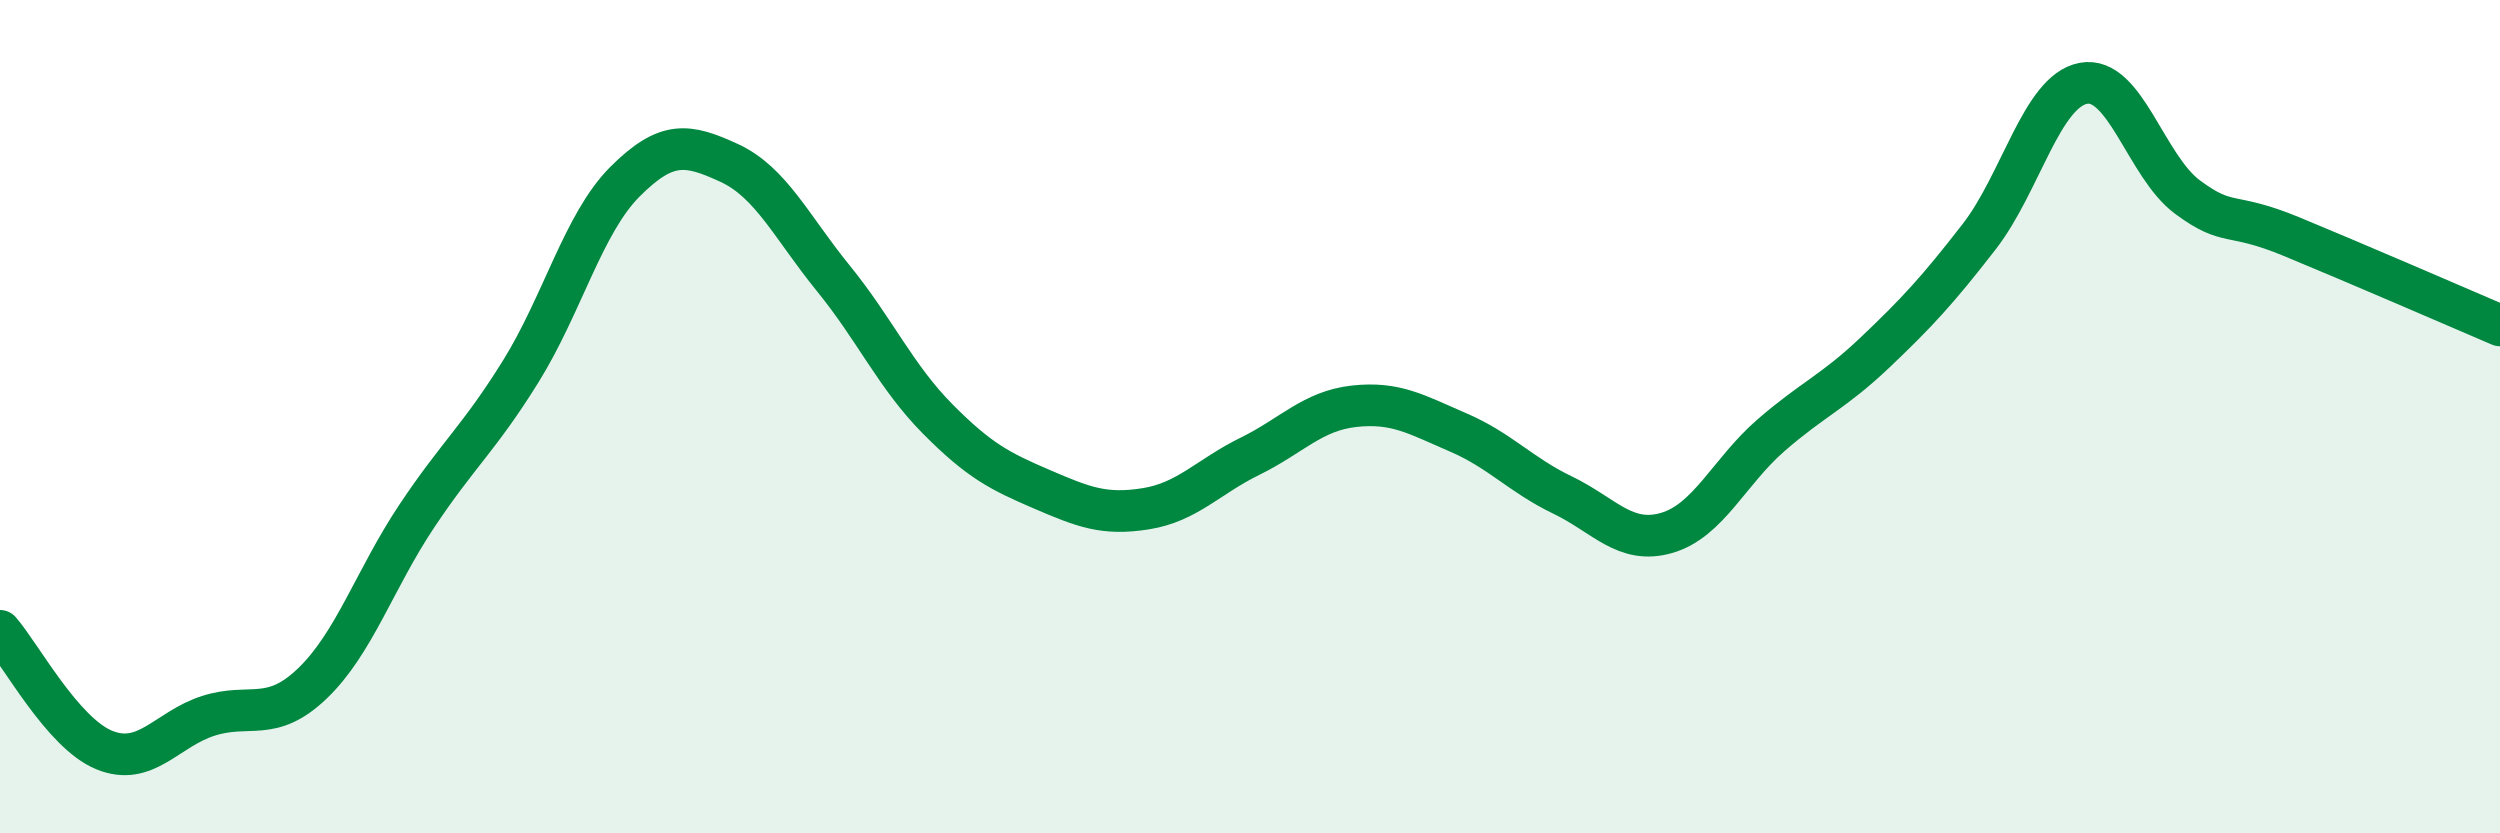
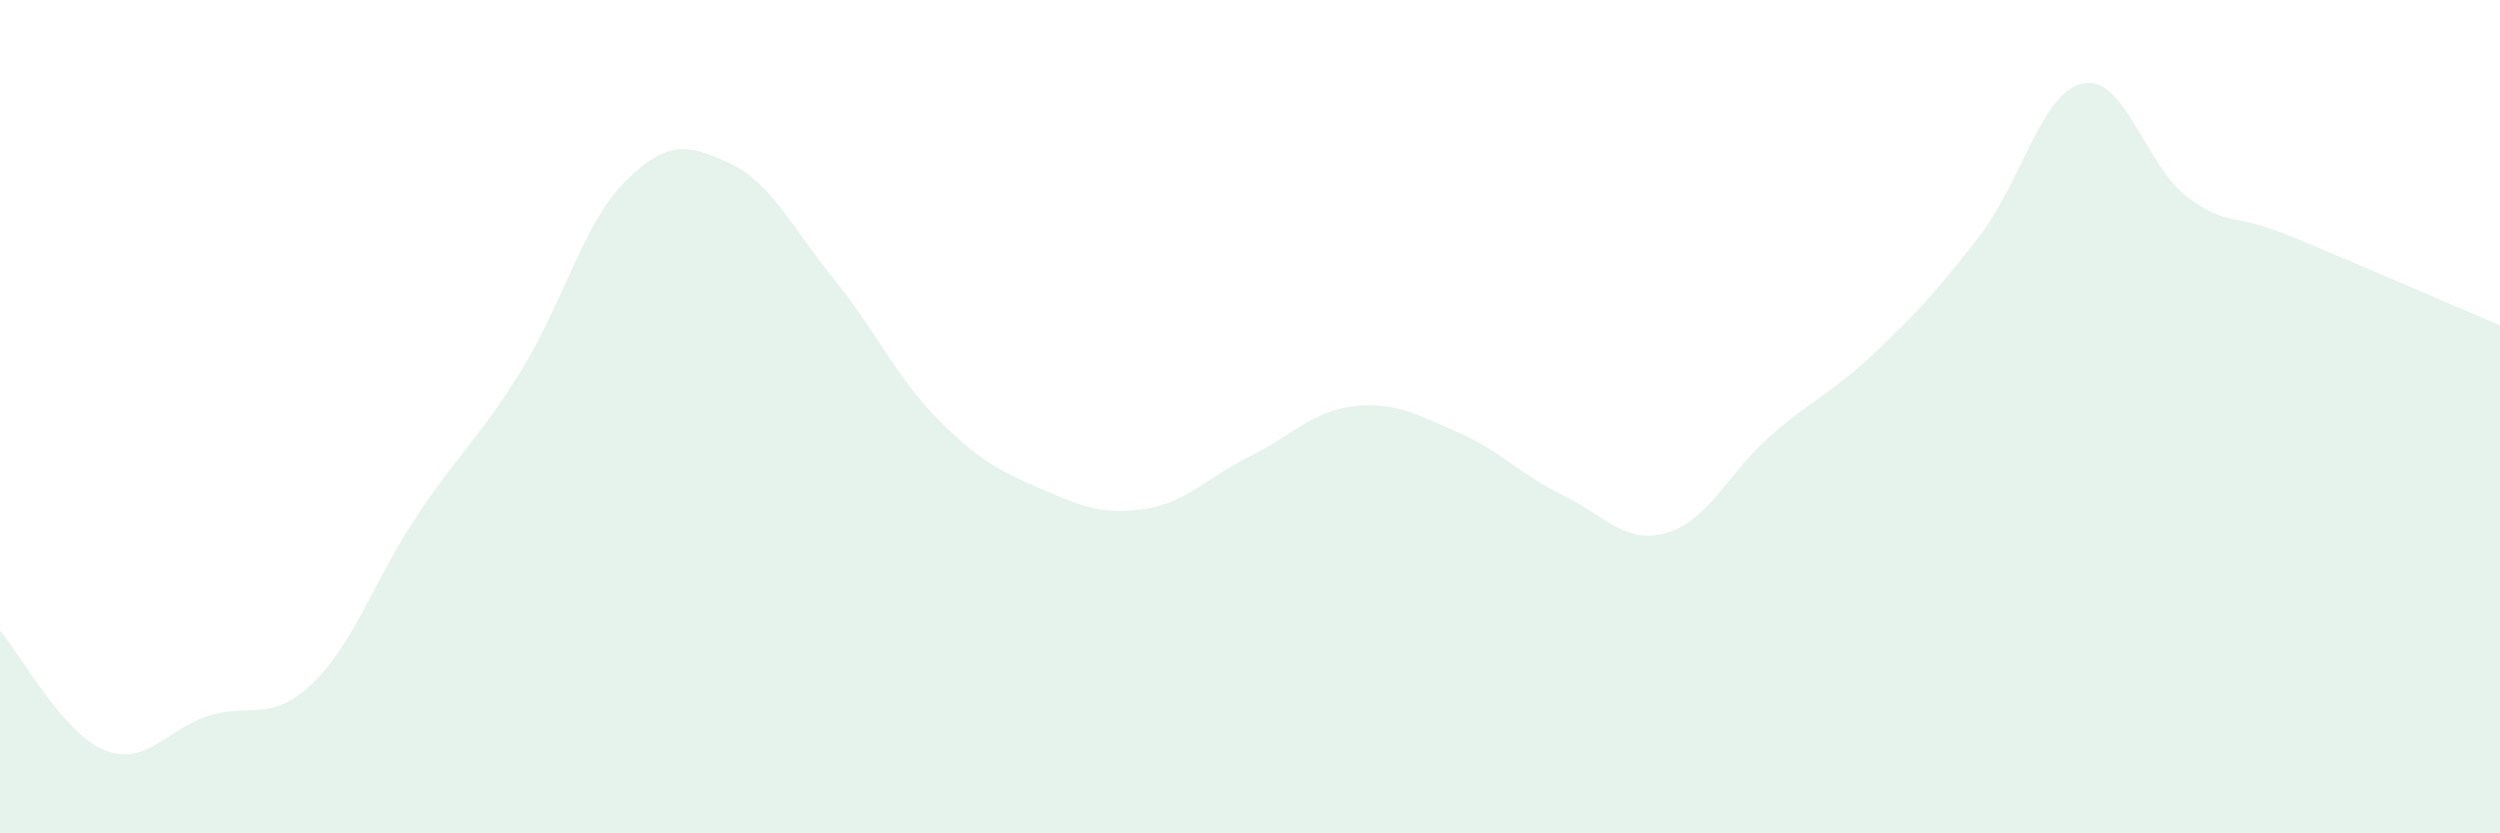
<svg xmlns="http://www.w3.org/2000/svg" width="60" height="20" viewBox="0 0 60 20">
  <path d="M 0,15.14 C 0.5,15.71 1.5,17.59 2.5,18 C 3.5,18.41 4,17.5 5,17.18 C 6,16.86 6.5,17.36 7.5,16.4 C 8.5,15.44 9,13.89 10,12.39 C 11,10.89 11.5,10.52 12.5,8.91 C 13.5,7.3 14,5.36 15,4.36 C 16,3.36 16.5,3.45 17.5,3.91 C 18.5,4.37 19,5.45 20,6.68 C 21,7.91 21.5,9.04 22.5,10.05 C 23.5,11.06 24,11.31 25,11.74 C 26,12.17 26.5,12.37 27.5,12.21 C 28.5,12.05 29,11.44 30,10.95 C 31,10.46 31.5,9.86 32.5,9.75 C 33.5,9.64 34,9.95 35,10.38 C 36,10.81 36.5,11.4 37.5,11.88 C 38.5,12.36 39,13.08 40,12.79 C 41,12.5 41.5,11.32 42.5,10.45 C 43.5,9.58 44,9.41 45,8.46 C 46,7.51 46.5,6.97 47.5,5.68 C 48.5,4.39 49,2.19 50,2 C 51,1.81 51.5,3.99 52.5,4.73 C 53.5,5.47 53.5,5.06 55,5.68 C 56.5,6.3 59,7.38 60,7.81L60 20L0 20Z" fill="#008740" opacity="0.1" stroke-linecap="round" stroke-linejoin="round" />
-   <path d="M 0,15.14 C 0.5,15.71 1.5,17.59 2.5,18 C 3.5,18.41 4,17.5 5,17.18 C 6,16.86 6.5,17.36 7.5,16.4 C 8.5,15.44 9,13.89 10,12.39 C 11,10.89 11.5,10.52 12.5,8.91 C 13.5,7.3 14,5.36 15,4.36 C 16,3.36 16.5,3.45 17.5,3.91 C 18.5,4.37 19,5.45 20,6.68 C 21,7.91 21.5,9.04 22.5,10.05 C 23.5,11.06 24,11.31 25,11.74 C 26,12.17 26.5,12.37 27.5,12.21 C 28.5,12.05 29,11.44 30,10.95 C 31,10.46 31.5,9.86 32.5,9.75 C 33.5,9.64 34,9.95 35,10.38 C 36,10.81 36.5,11.4 37.5,11.88 C 38.5,12.36 39,13.08 40,12.79 C 41,12.5 41.5,11.32 42.5,10.45 C 43.5,9.58 44,9.41 45,8.46 C 46,7.51 46.5,6.97 47.5,5.68 C 48.5,4.39 49,2.19 50,2 C 51,1.81 51.5,3.99 52.5,4.73 C 53.5,5.47 53.5,5.06 55,5.68 C 56.5,6.3 59,7.38 60,7.81" stroke="#008740" stroke-width="1" fill="none" stroke-linecap="round" stroke-linejoin="round" />
</svg>